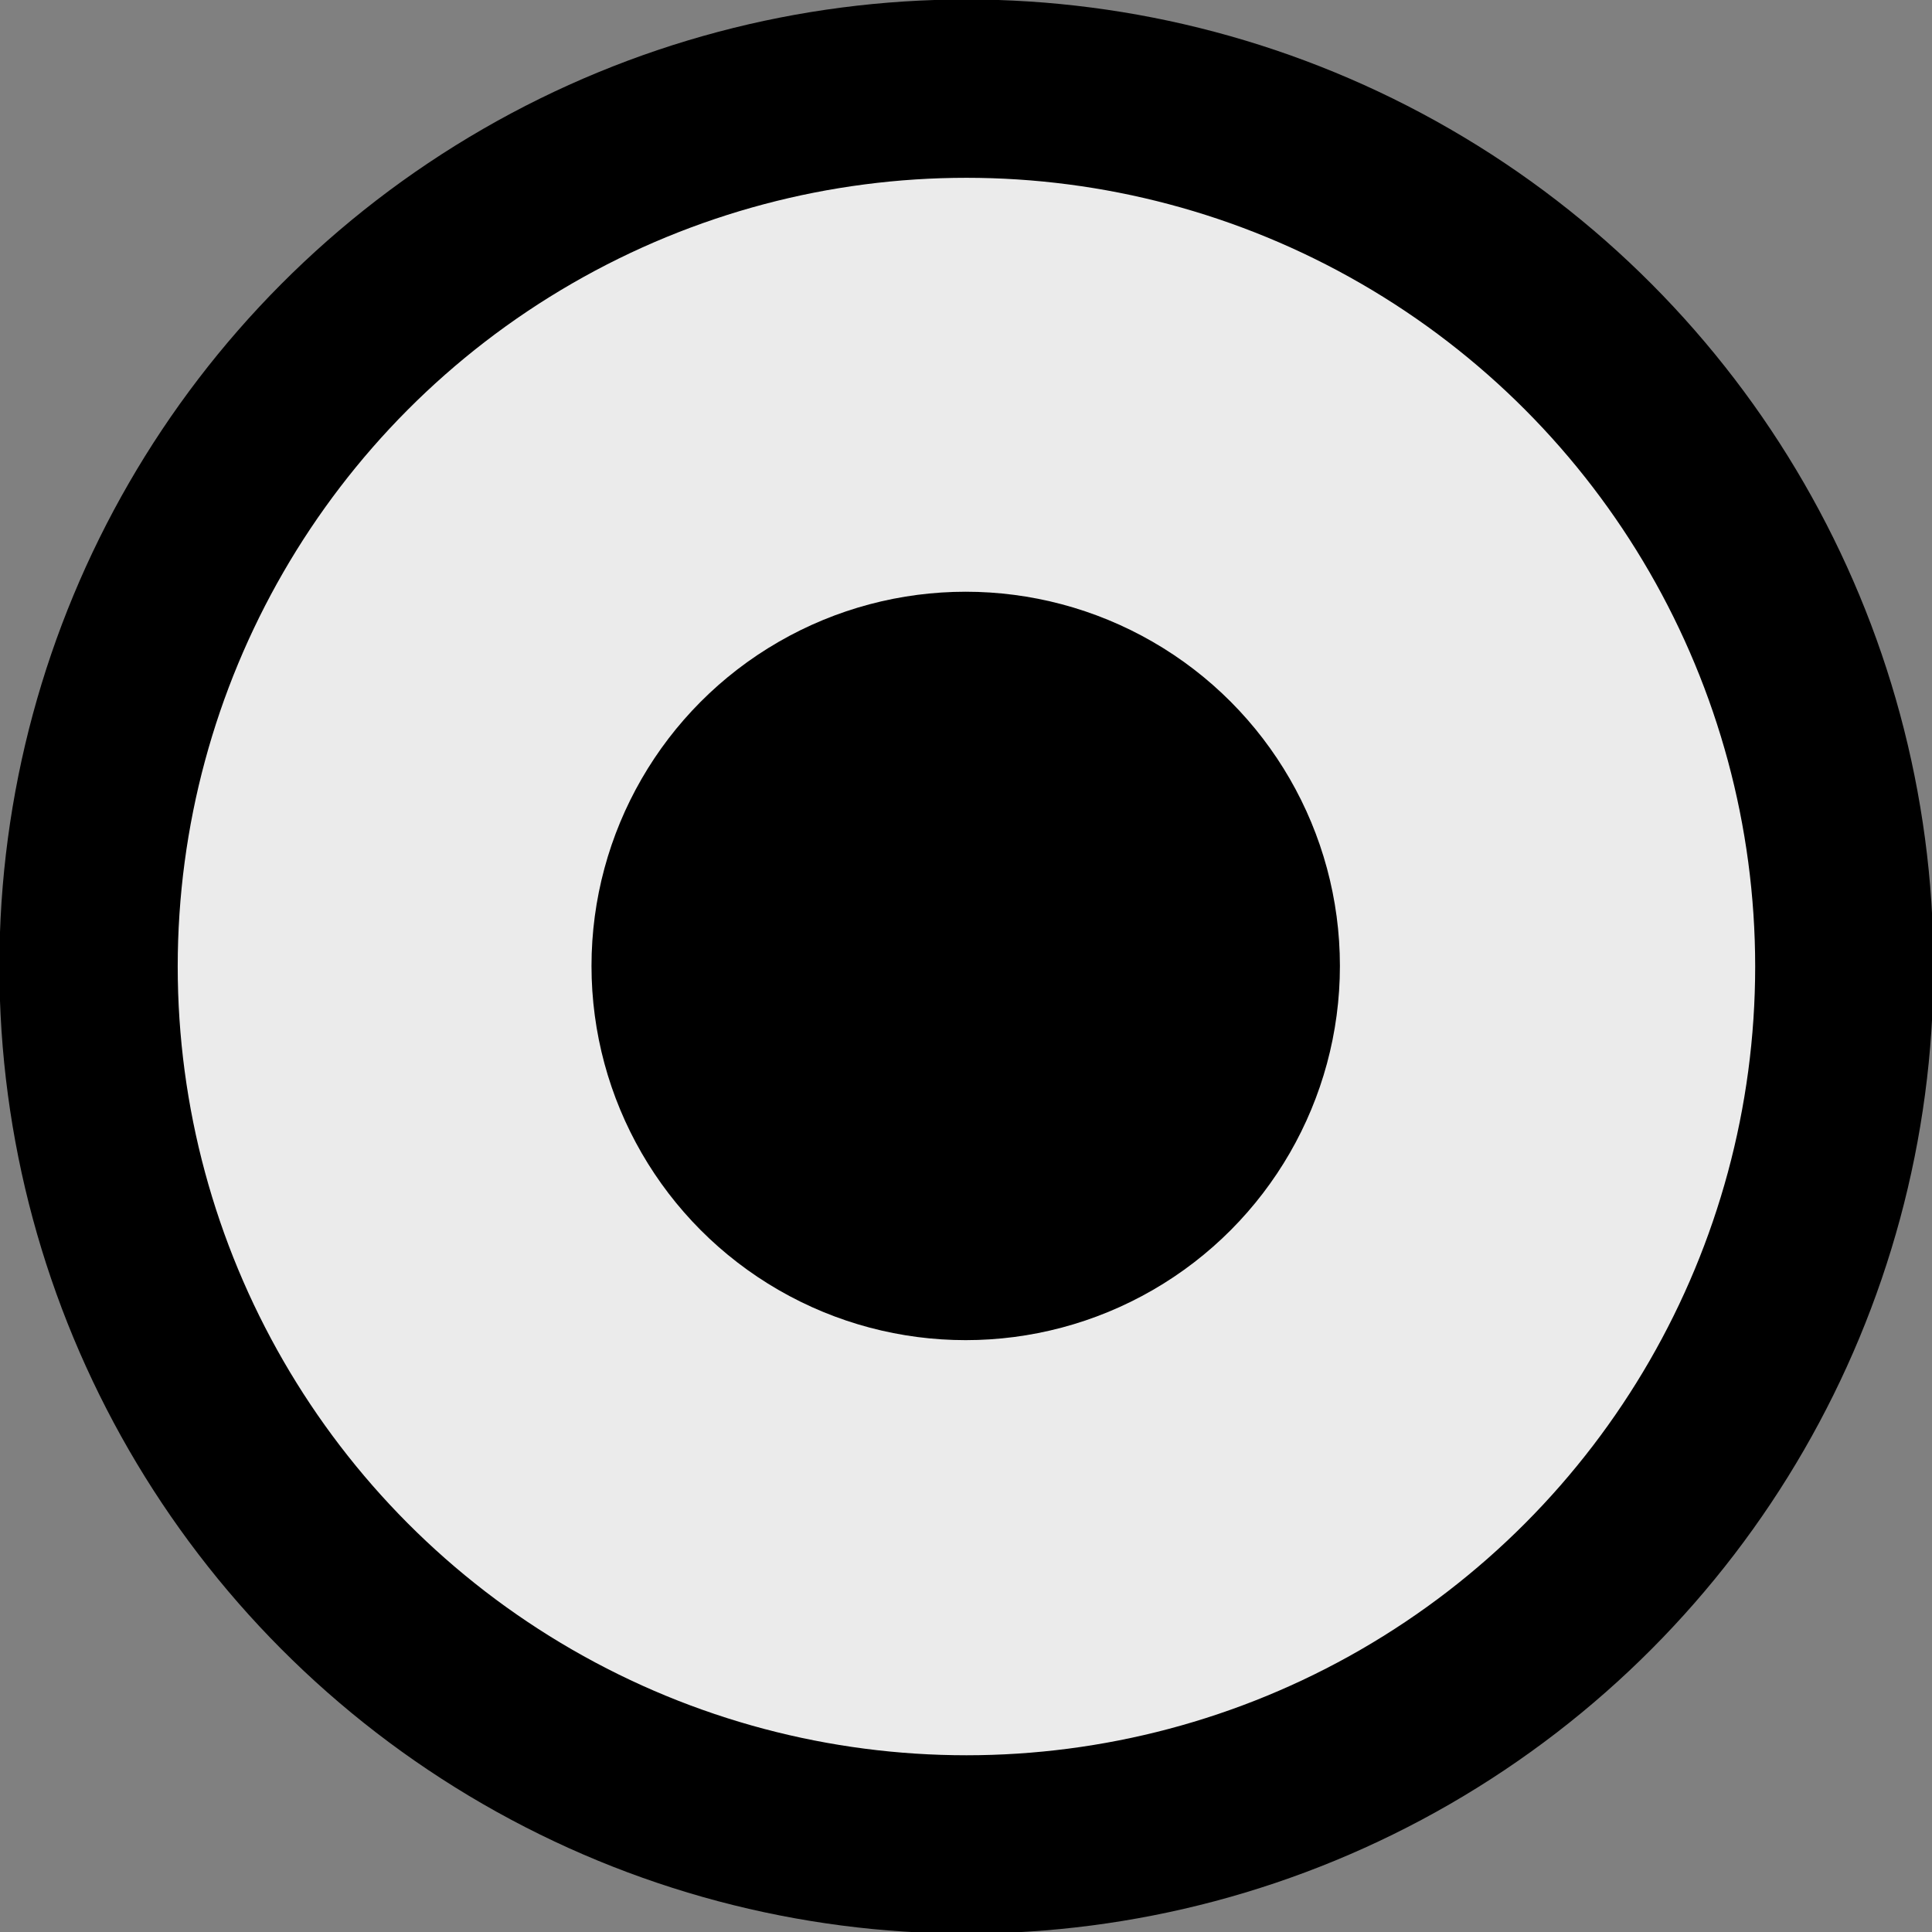
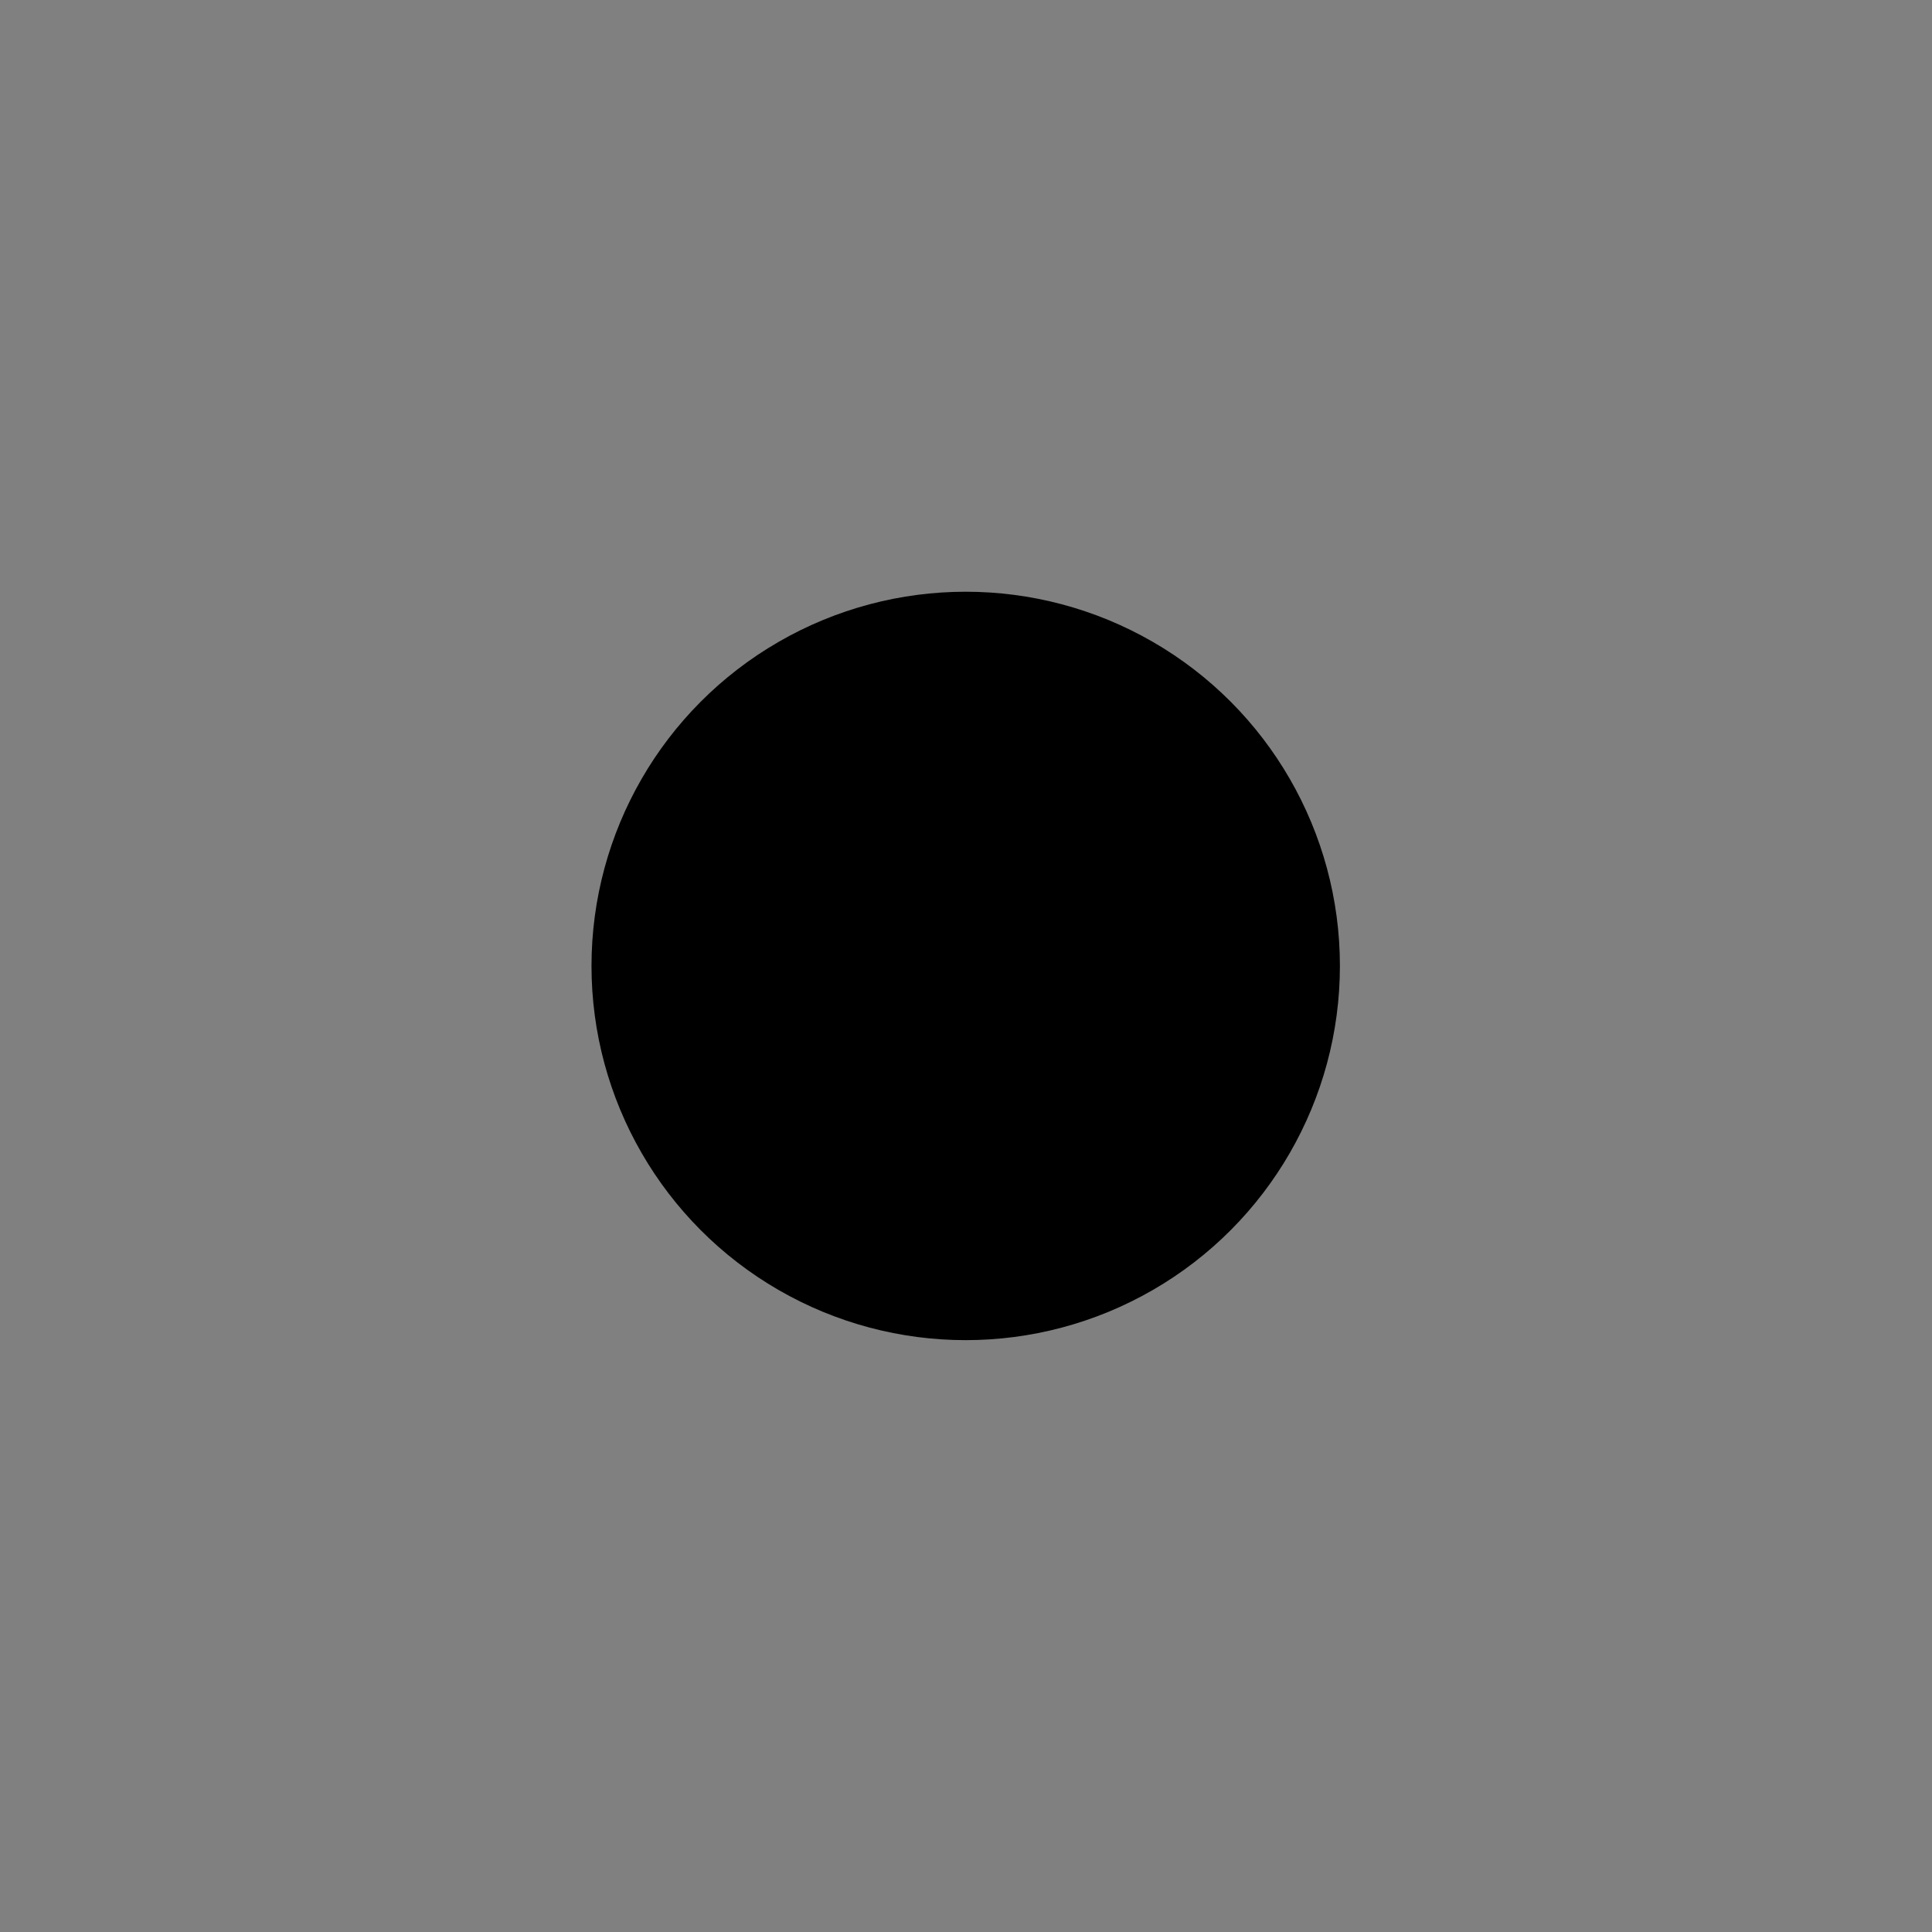
<svg xmlns="http://www.w3.org/2000/svg" width="100%" height="100%" viewBox="0 0 13 13" version="1.1" xml:space="preserve" style="fill-rule:evenodd;clip-rule:evenodd;stroke-linecap:round;stroke-linejoin:round;stroke-miterlimit:1.5;">
  <rect x="0" y="0" width="13" height="13" fill="#808080" stroke="none" />
  <g transform="matrix(0.8,0,0,0.8,-2.229,-1.174)">
-     <circle cx="10.915" cy="9.597" r="7.384" style="fill:rgb(235,235,235);stroke:black;stroke-width:1.5px;" />
-   </g>
+     </g>
  <g transform="matrix(0.341,0,0,0.341,2.776,3.227)">
    <circle cx="10.915" cy="9.597" r="7.384" />
  </g>
</svg>